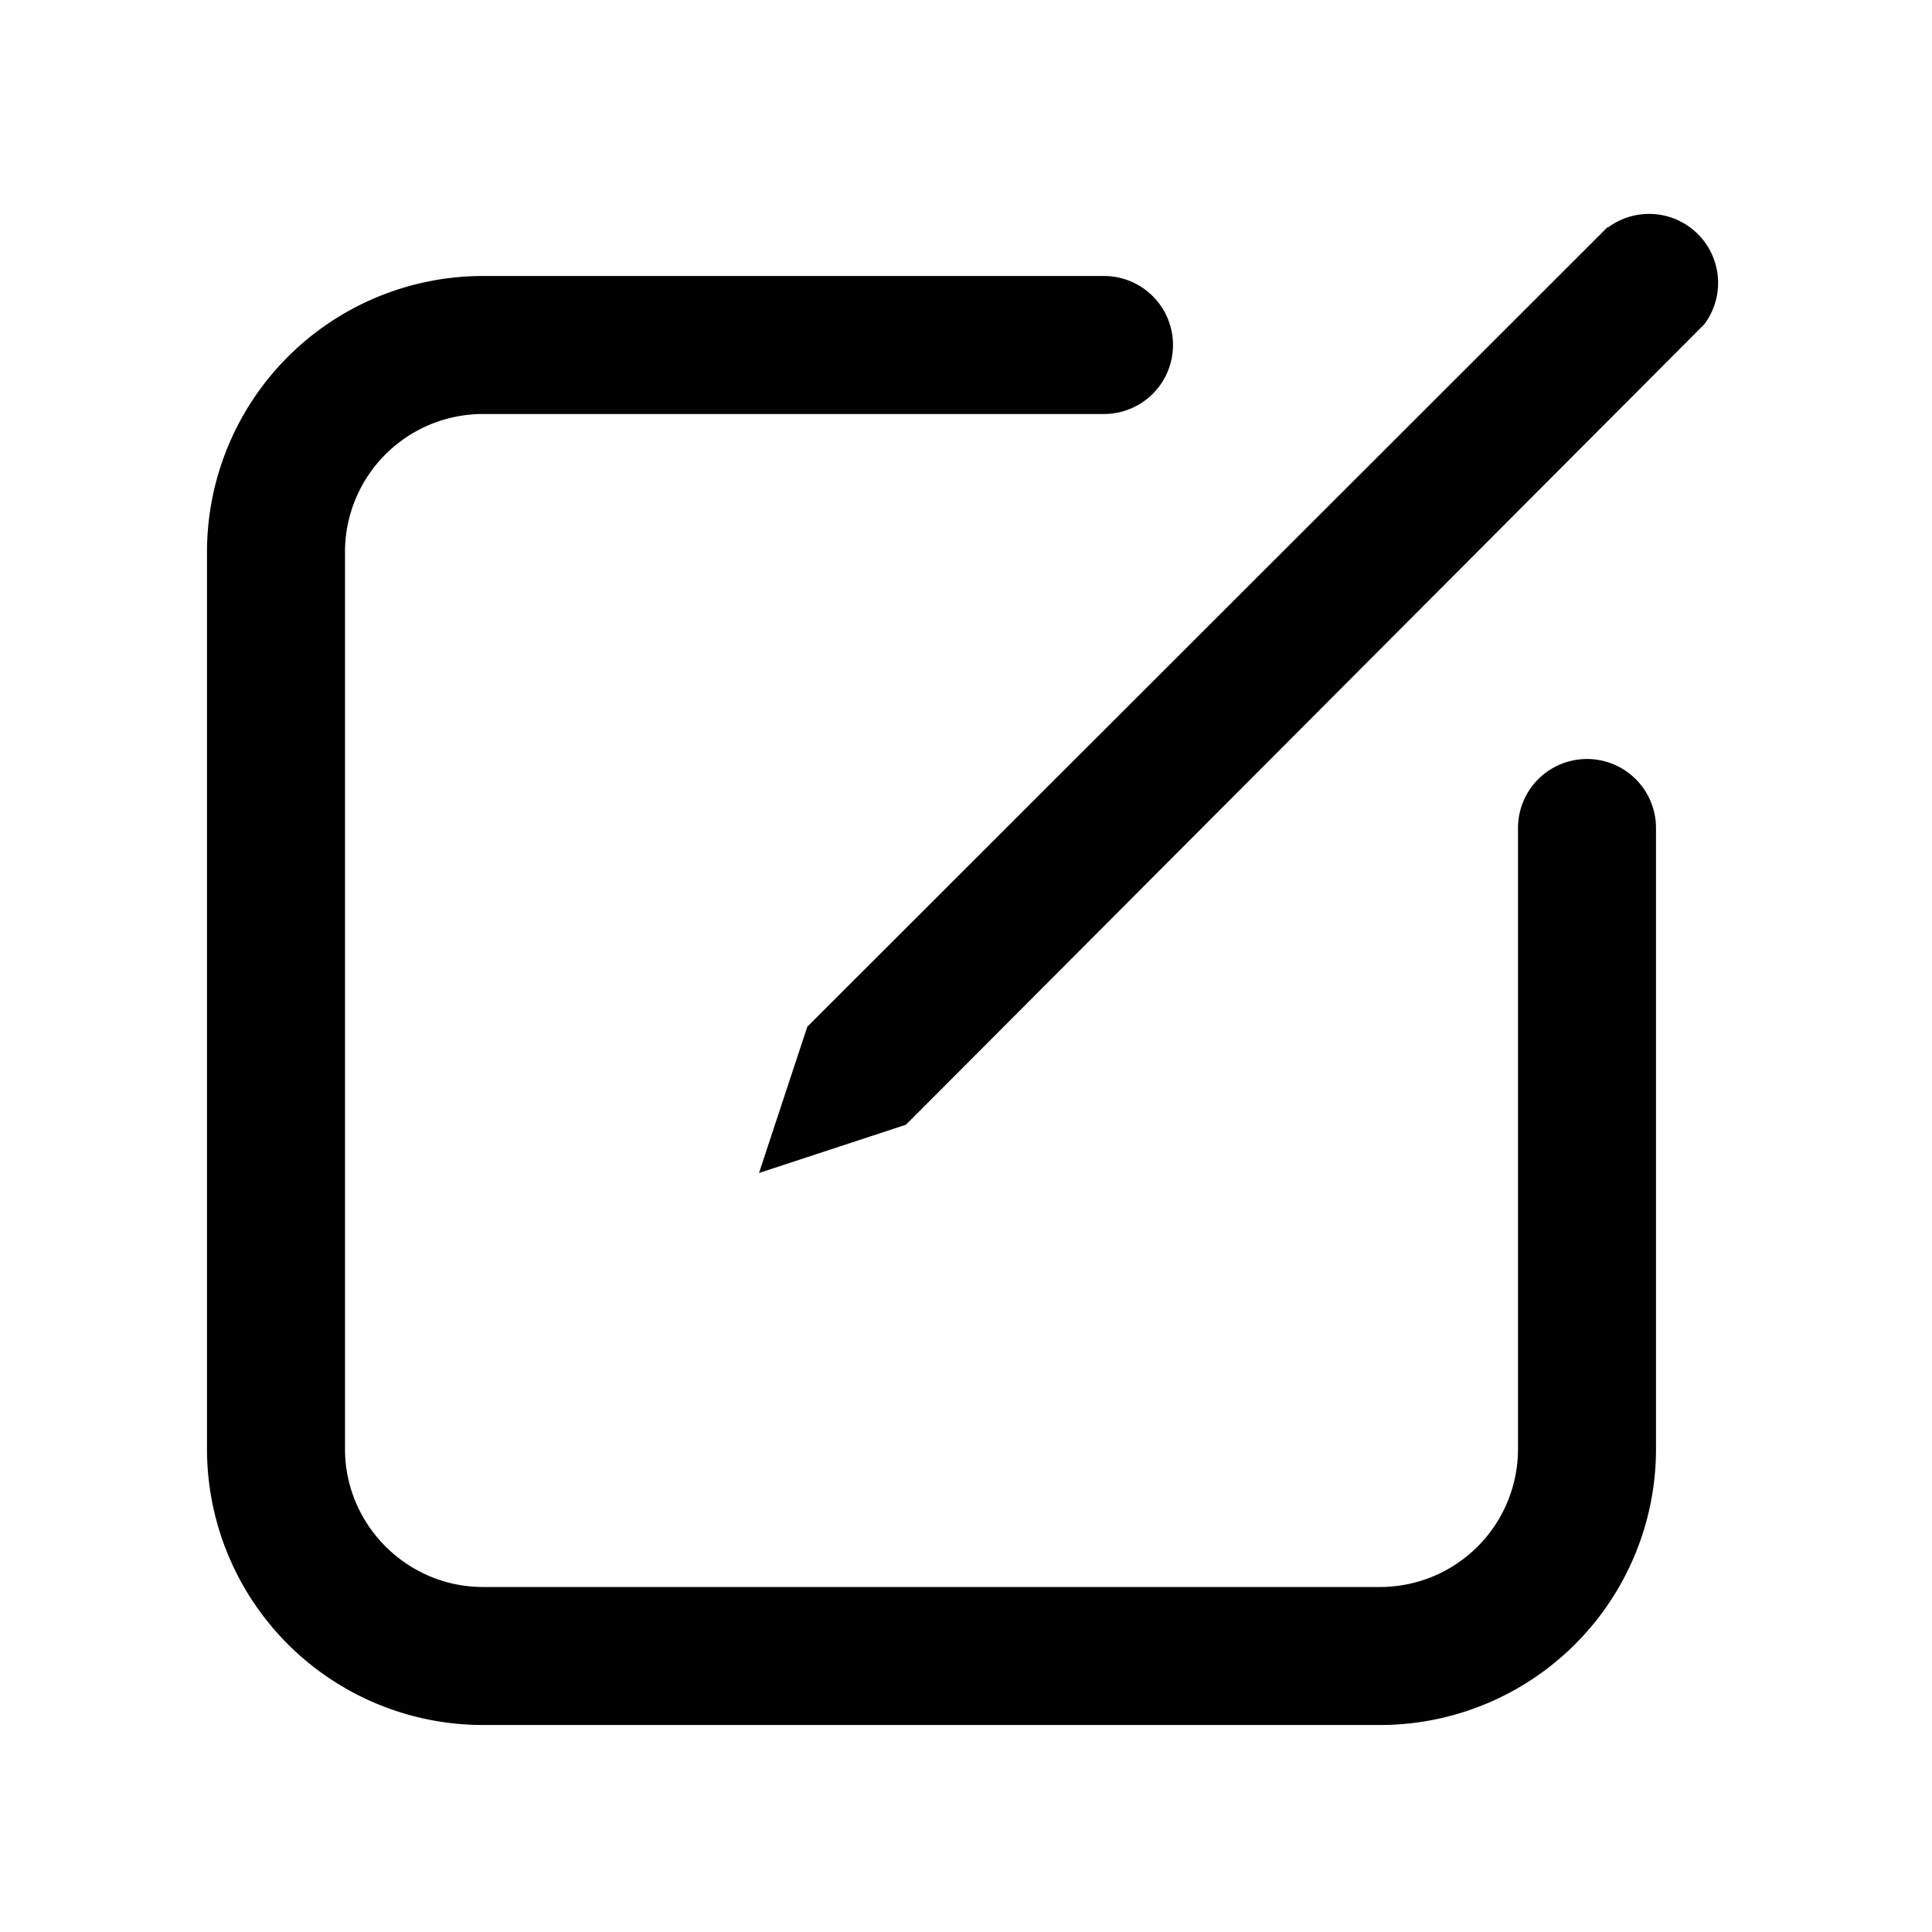
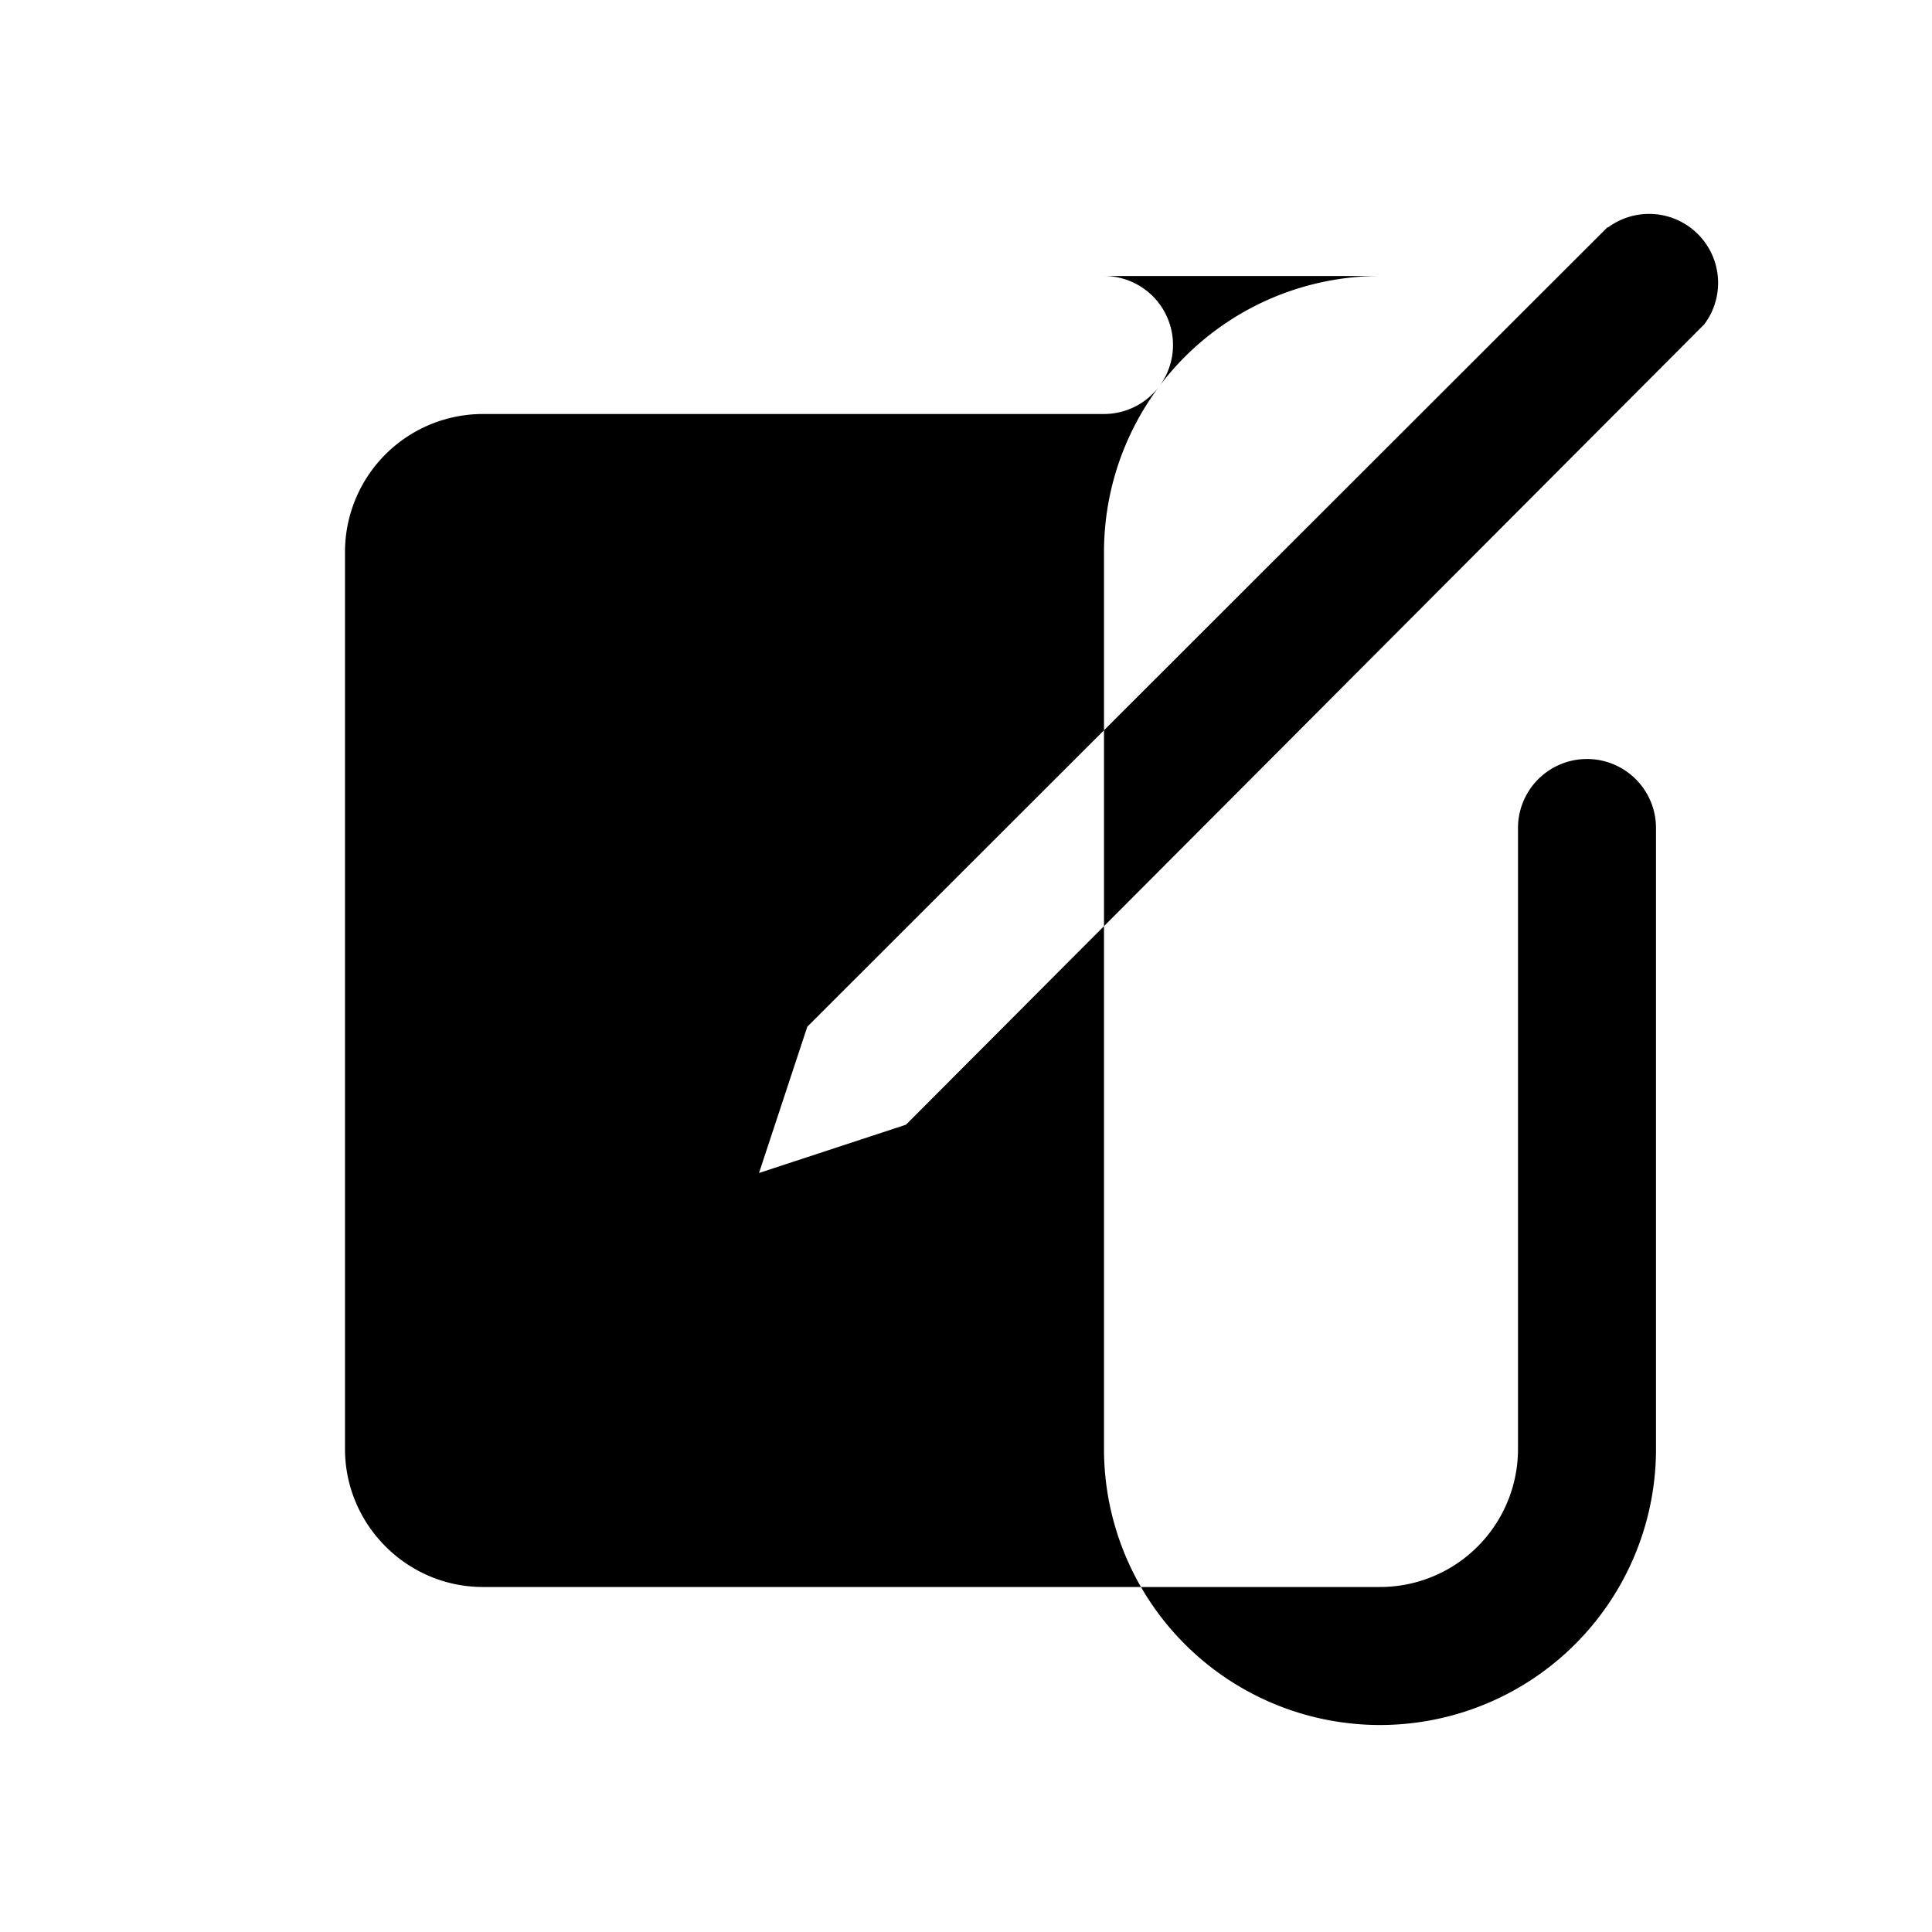
<svg xmlns="http://www.w3.org/2000/svg" width="28" height="28" viewBox="0 0 28 28">
-   <path d="M16 4a1 1 0 1 1 0 2H7a2 2 0 0 0-2 2v13c0 1.1.9 2 2 2h13a2 2 0 0 0 2-2v-9a1 1 0 1 1 2 0v9a4 4 0 0 1-4 4H7a4 4 0 0 1-4-4V8a4 4 0 0 1 4-4h9Zm7.3-.7a1 1 0 0 1 1.4 1.4L13.13 16.3 11 17l.7-2.12L23.3 3.29Z" />
+   <path d="M16 4a1 1 0 1 1 0 2H7a2 2 0 0 0-2 2v13c0 1.1.9 2 2 2h13a2 2 0 0 0 2-2v-9a1 1 0 1 1 2 0v9a4 4 0 0 1-4 4a4 4 0 0 1-4-4V8a4 4 0 0 1 4-4h9Zm7.3-.7a1 1 0 0 1 1.4 1.4L13.13 16.3 11 17l.7-2.12L23.3 3.29Z" />
</svg>